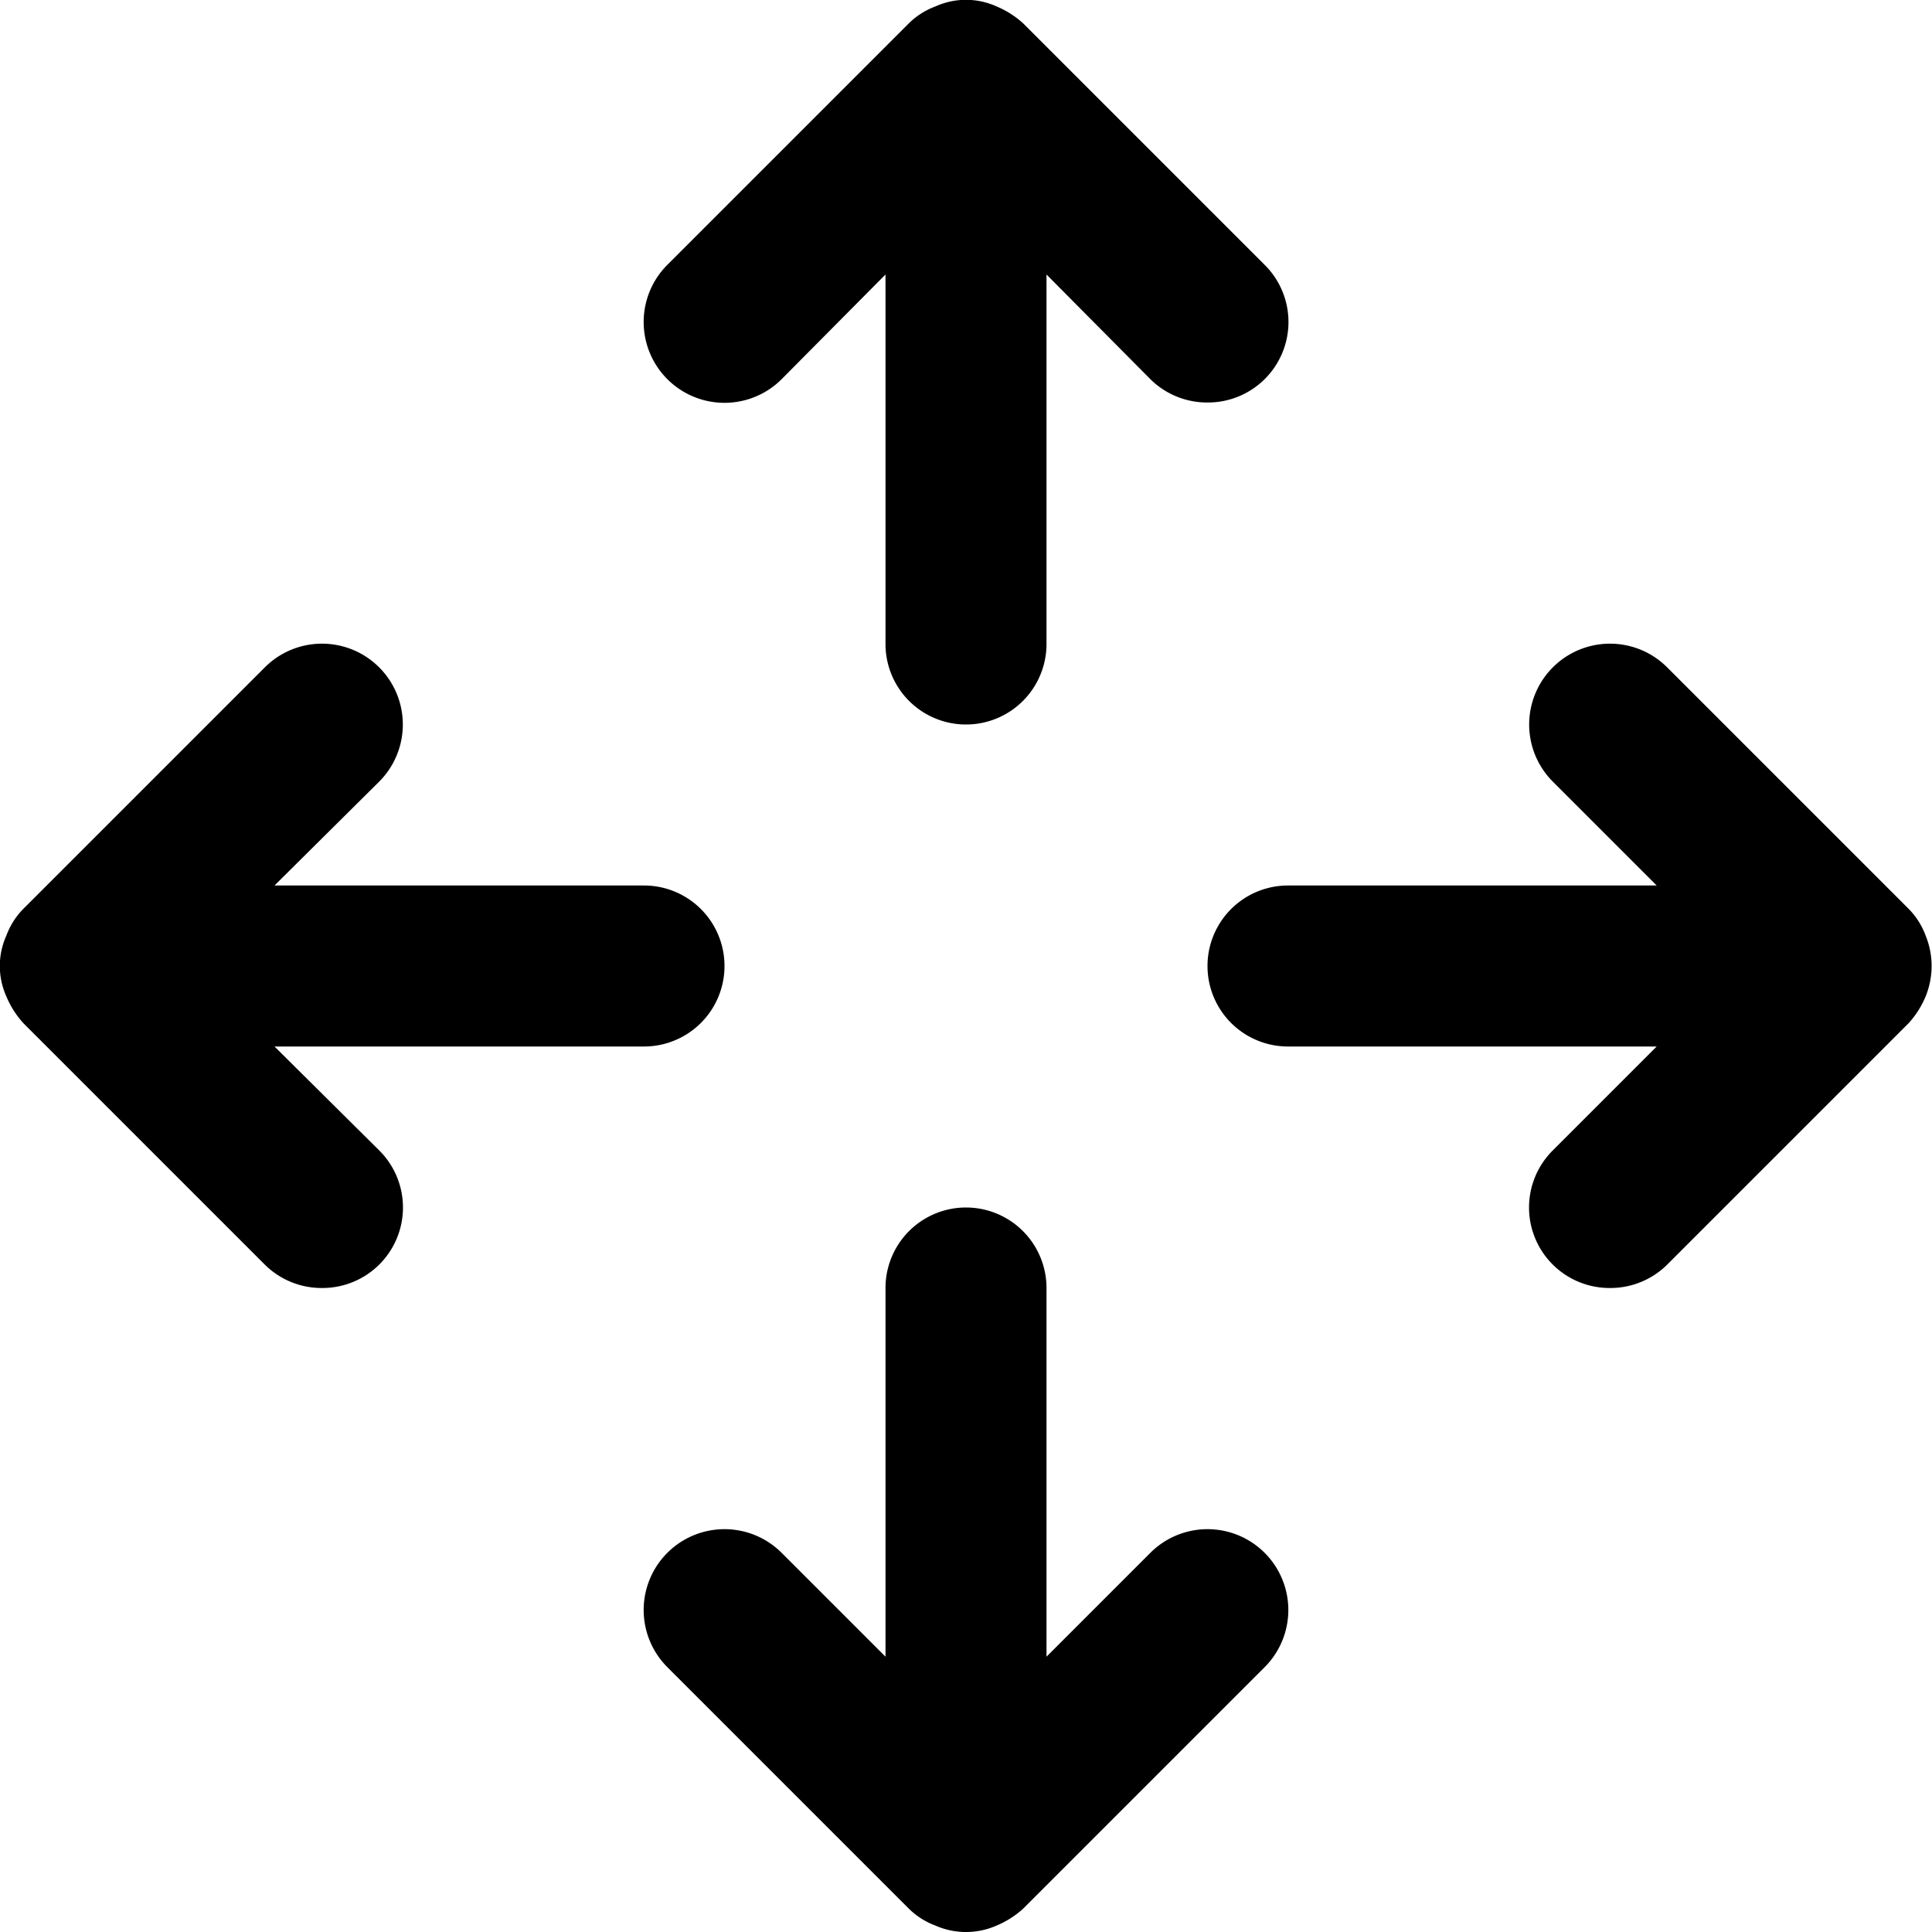
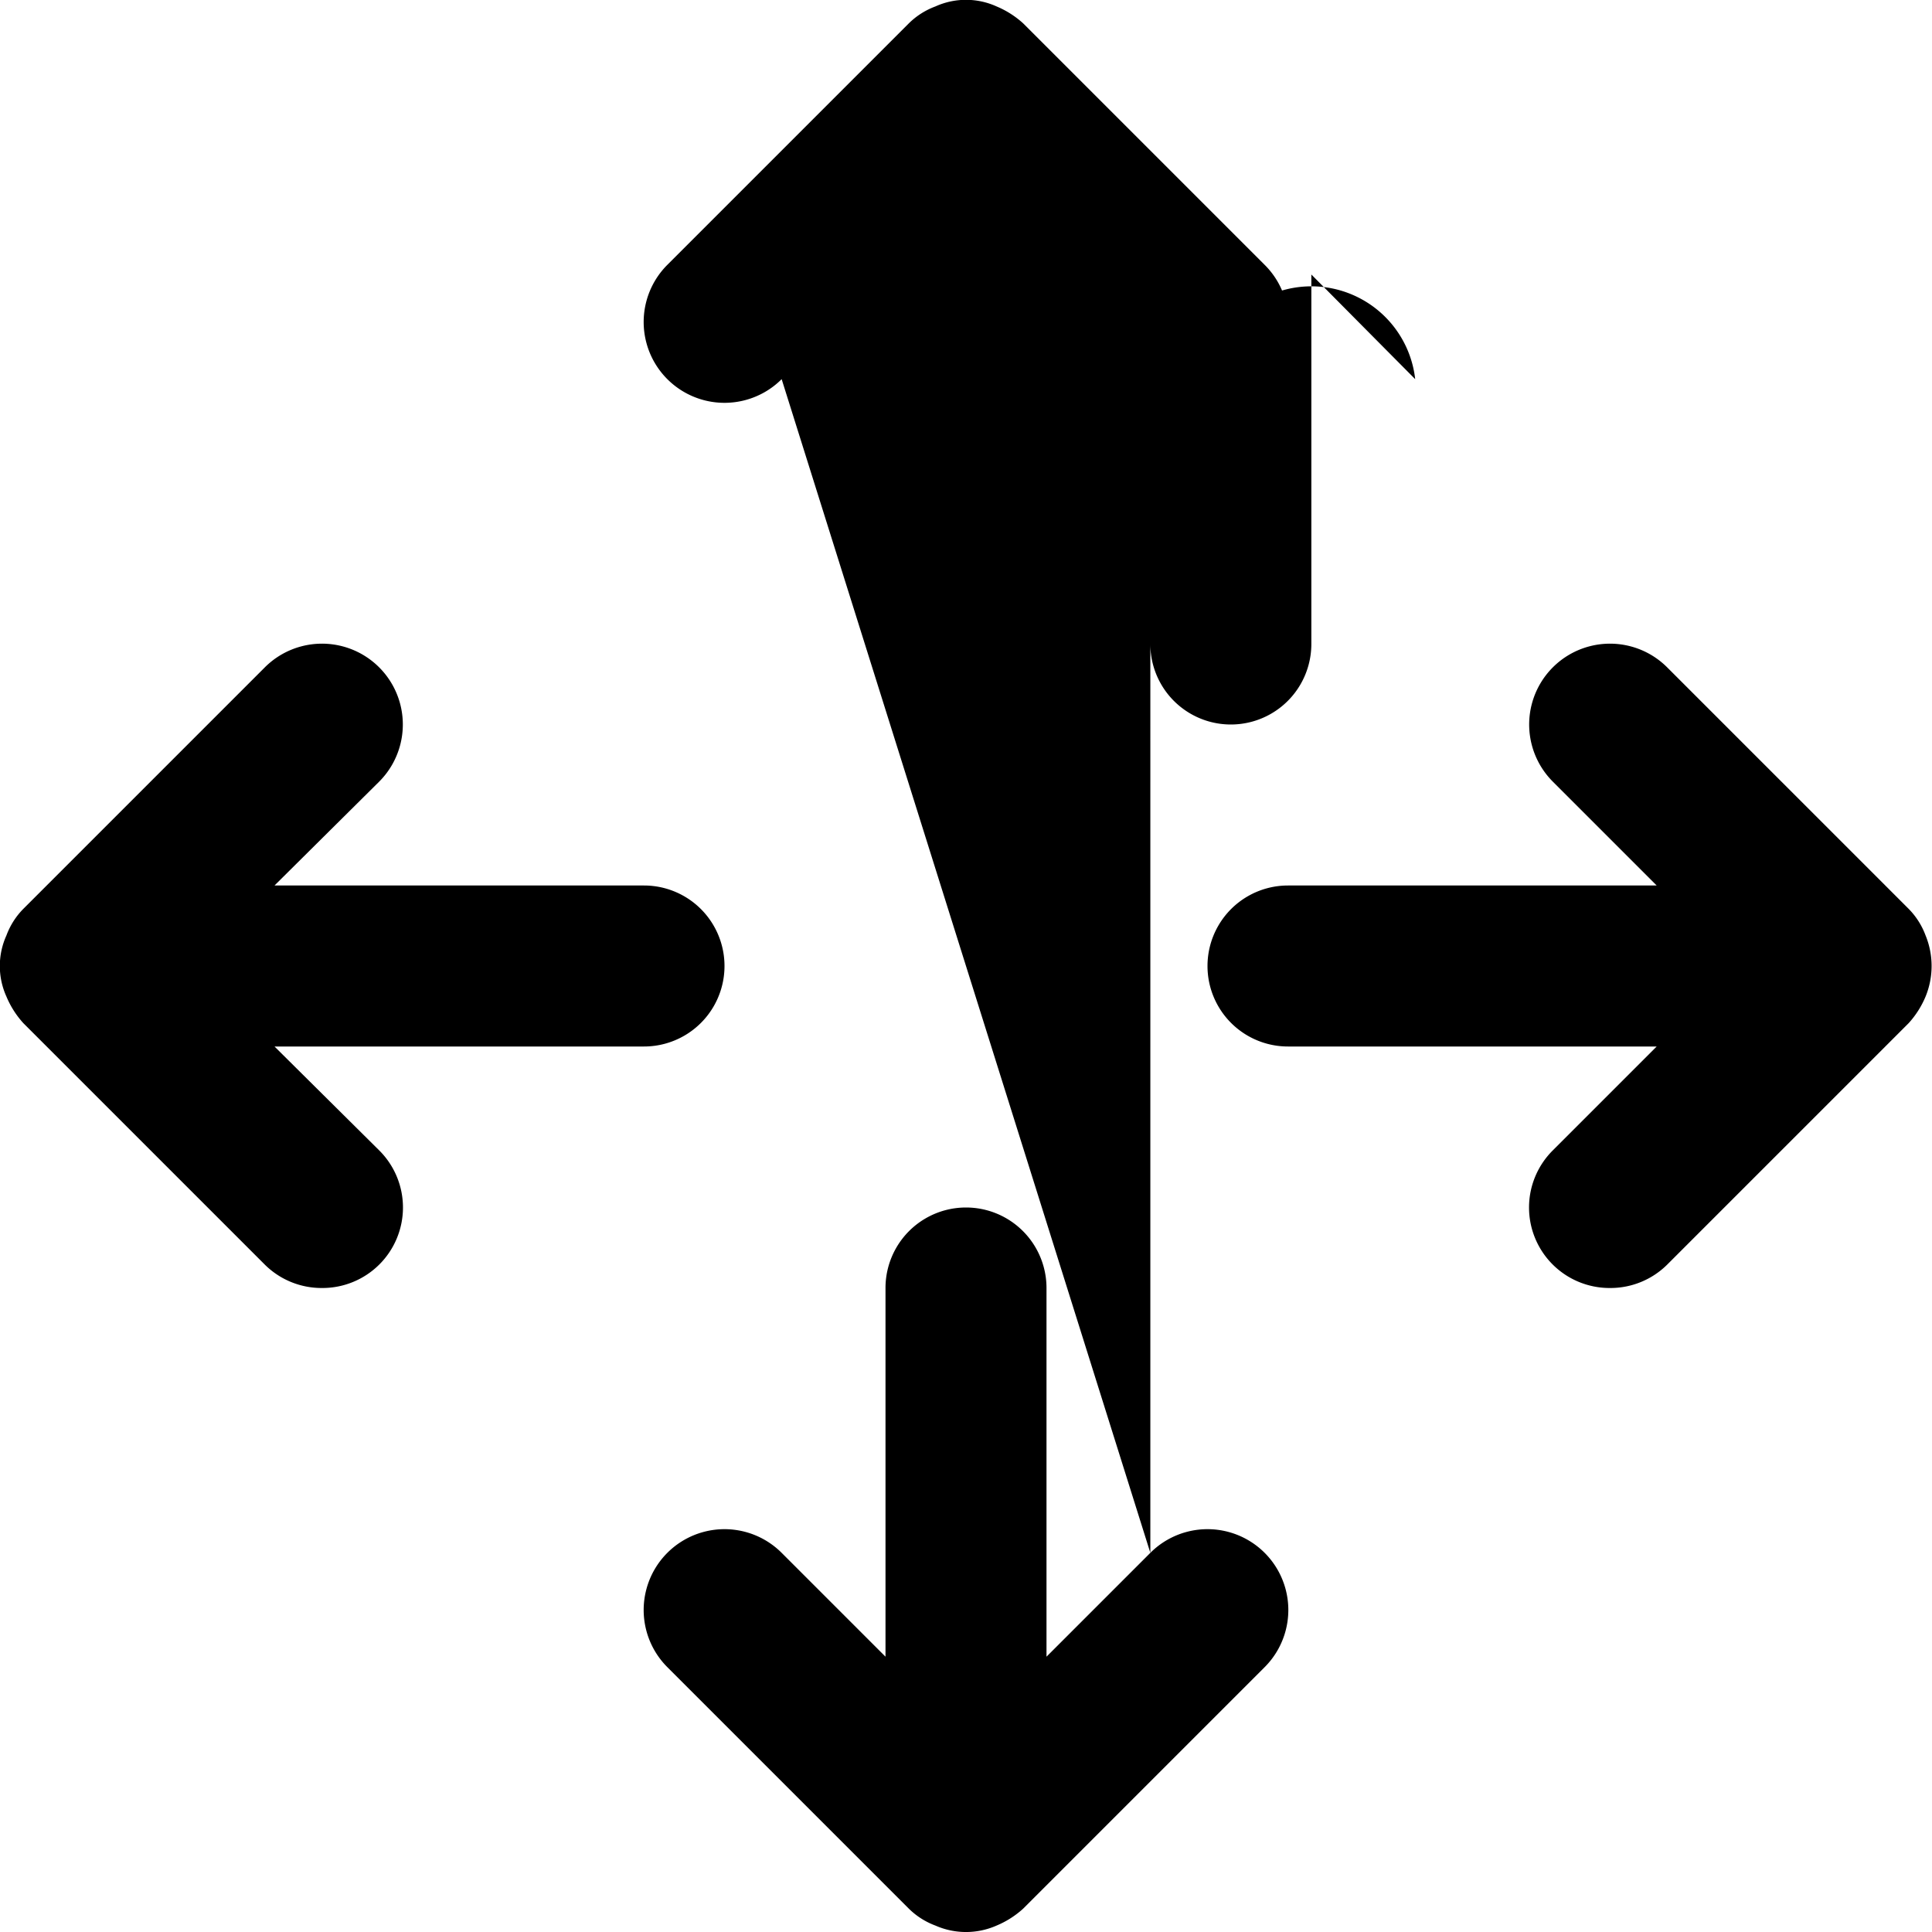
<svg xmlns="http://www.w3.org/2000/svg" viewBox="0 0 24 24">
  <g id="Layer_2" data-name="Layer 2">
    <g id="Layer_1-2" data-name="Layer 1">
-       <path d="M23.71,12.71l-3,3A1,1,0,0,1,20,16a1,1,0,0,1-.71-.29,1,1,0,0,1,0-1.42L20.58,13H16a1,1,0,0,1,0-2h4.58L19.29,9.71a1,1,0,0,1,1.42-1.42l3,3a.93.93,0,0,1,.21.33,1,1,0,0,1,0,.76A1.15,1.15,0,0,1,23.71,12.71ZM3.41,13H8a1,1,0,0,0,0-2H3.41l1.3-1.29A1,1,0,0,0,3.29,8.29l-3,3a.93.93,0,0,0-.21.33.92.92,0,0,0,0,.76,1.15,1.15,0,0,0,.21.33l3,3A1,1,0,0,0,4,16a1,1,0,0,0,.71-.29,1,1,0,0,0,0-1.42Zm10.88,6.29L13,20.58V16a1,1,0,0,0-2,0v4.58L9.71,19.29a1,1,0,0,0-1.42,1.42l3,3a.93.93,0,0,0,.33.21.94.94,0,0,0,.76,0,1.15,1.15,0,0,0,.33-.21l3-3a1,1,0,0,0-1.42-1.42ZM9.71,4.71,11,3.41V8a1,1,0,0,0,2,0V3.41l1.29,1.3A1,1,0,0,0,15,5a1,1,0,0,0,.71-.29,1,1,0,0,0,0-1.42l-3-3a1.15,1.15,0,0,0-.33-.21.92.92,0,0,0-.76,0,.93.93,0,0,0-.33.21l-3,3A1,1,0,0,0,9.71,4.71Z" />
+       <path d="M23.71,12.71l-3,3A1,1,0,0,1,20,16a1,1,0,0,1-.71-.29,1,1,0,0,1,0-1.42L20.58,13H16a1,1,0,0,1,0-2h4.58L19.29,9.71a1,1,0,0,1,1.42-1.42l3,3a.93.93,0,0,1,.21.33,1,1,0,0,1,0,.76A1.15,1.15,0,0,1,23.71,12.71ZM3.41,13H8a1,1,0,0,0,0-2H3.41l1.3-1.29A1,1,0,0,0,3.29,8.29l-3,3a.93.93,0,0,0-.21.33.92.92,0,0,0,0,.76,1.15,1.15,0,0,0,.21.33l3,3A1,1,0,0,0,4,16a1,1,0,0,0,.71-.29,1,1,0,0,0,0-1.42Zm10.88,6.29L13,20.58V16a1,1,0,0,0-2,0v4.58L9.71,19.29a1,1,0,0,0-1.42,1.42l3,3a.93.93,0,0,0,.33.21.94.94,0,0,0,.76,0,1.15,1.15,0,0,0,.33-.21l3-3a1,1,0,0,0-1.42-1.42ZV8a1,1,0,0,0,2,0V3.41l1.29,1.3A1,1,0,0,0,15,5a1,1,0,0,0,.71-.29,1,1,0,0,0,0-1.42l-3-3a1.15,1.15,0,0,0-.33-.21.92.92,0,0,0-.76,0,.93.93,0,0,0-.33.21l-3,3A1,1,0,0,0,9.71,4.71Z" />
    </g>
  </g>
</svg>